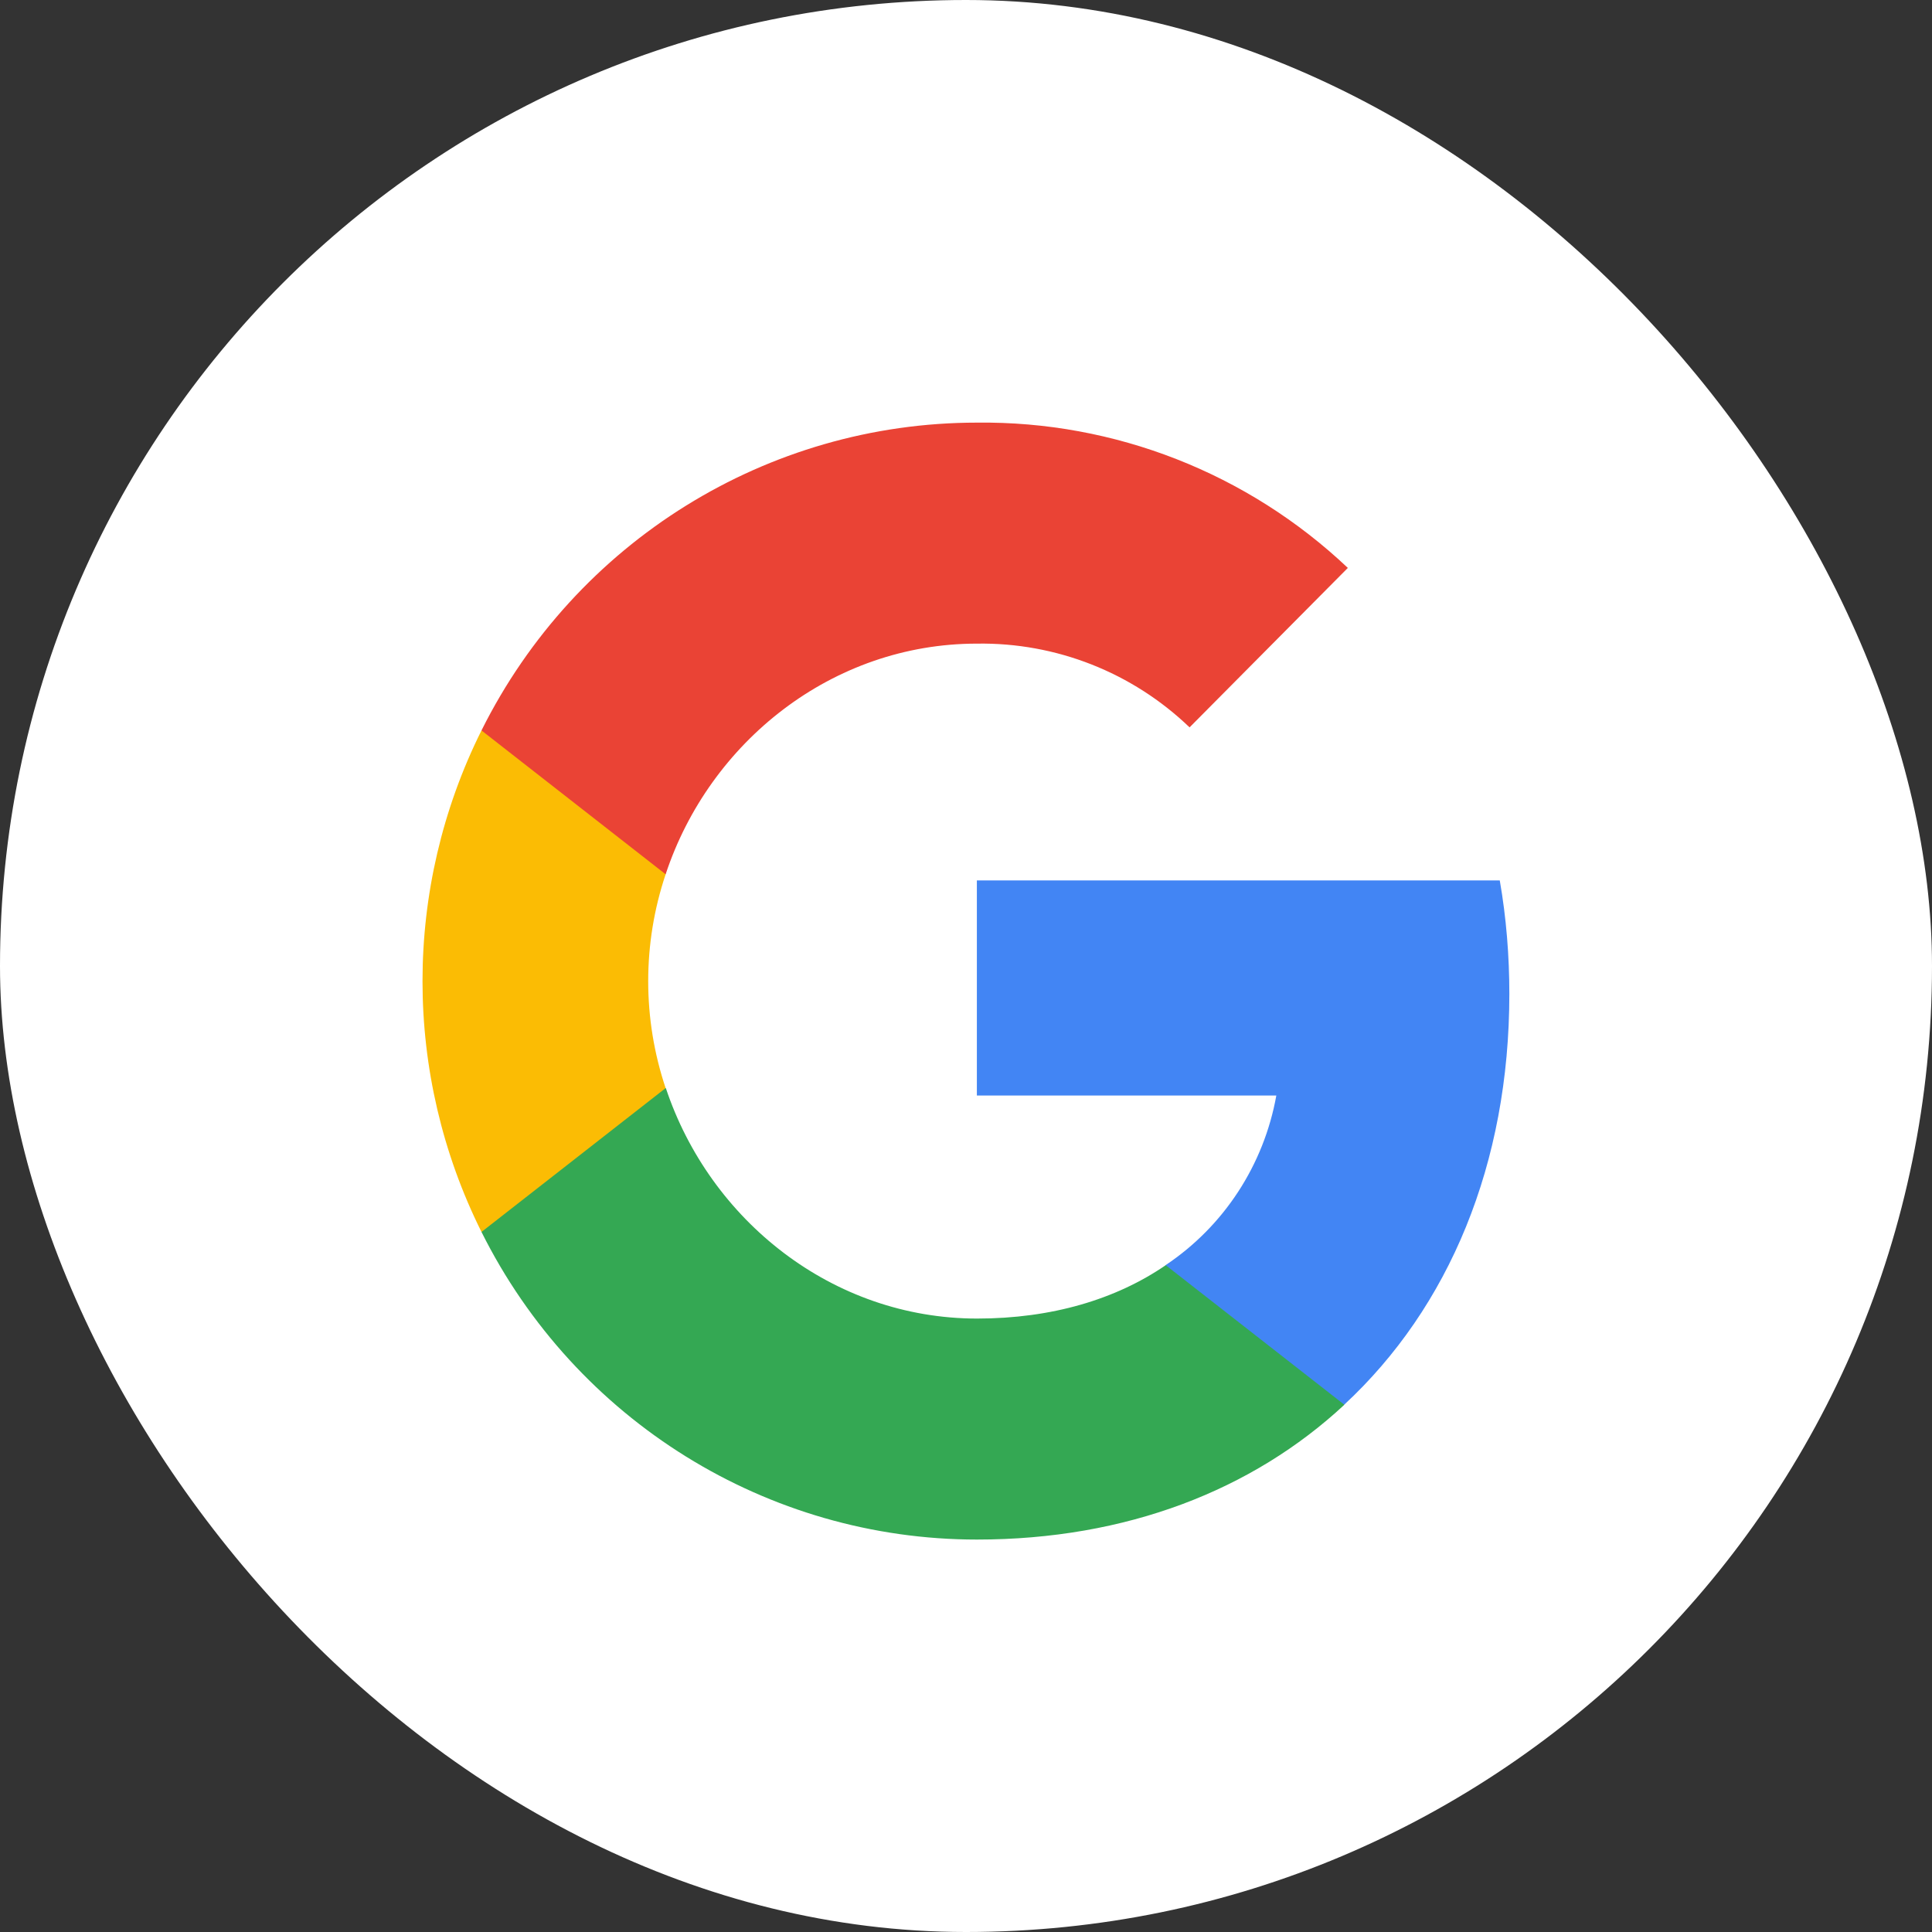
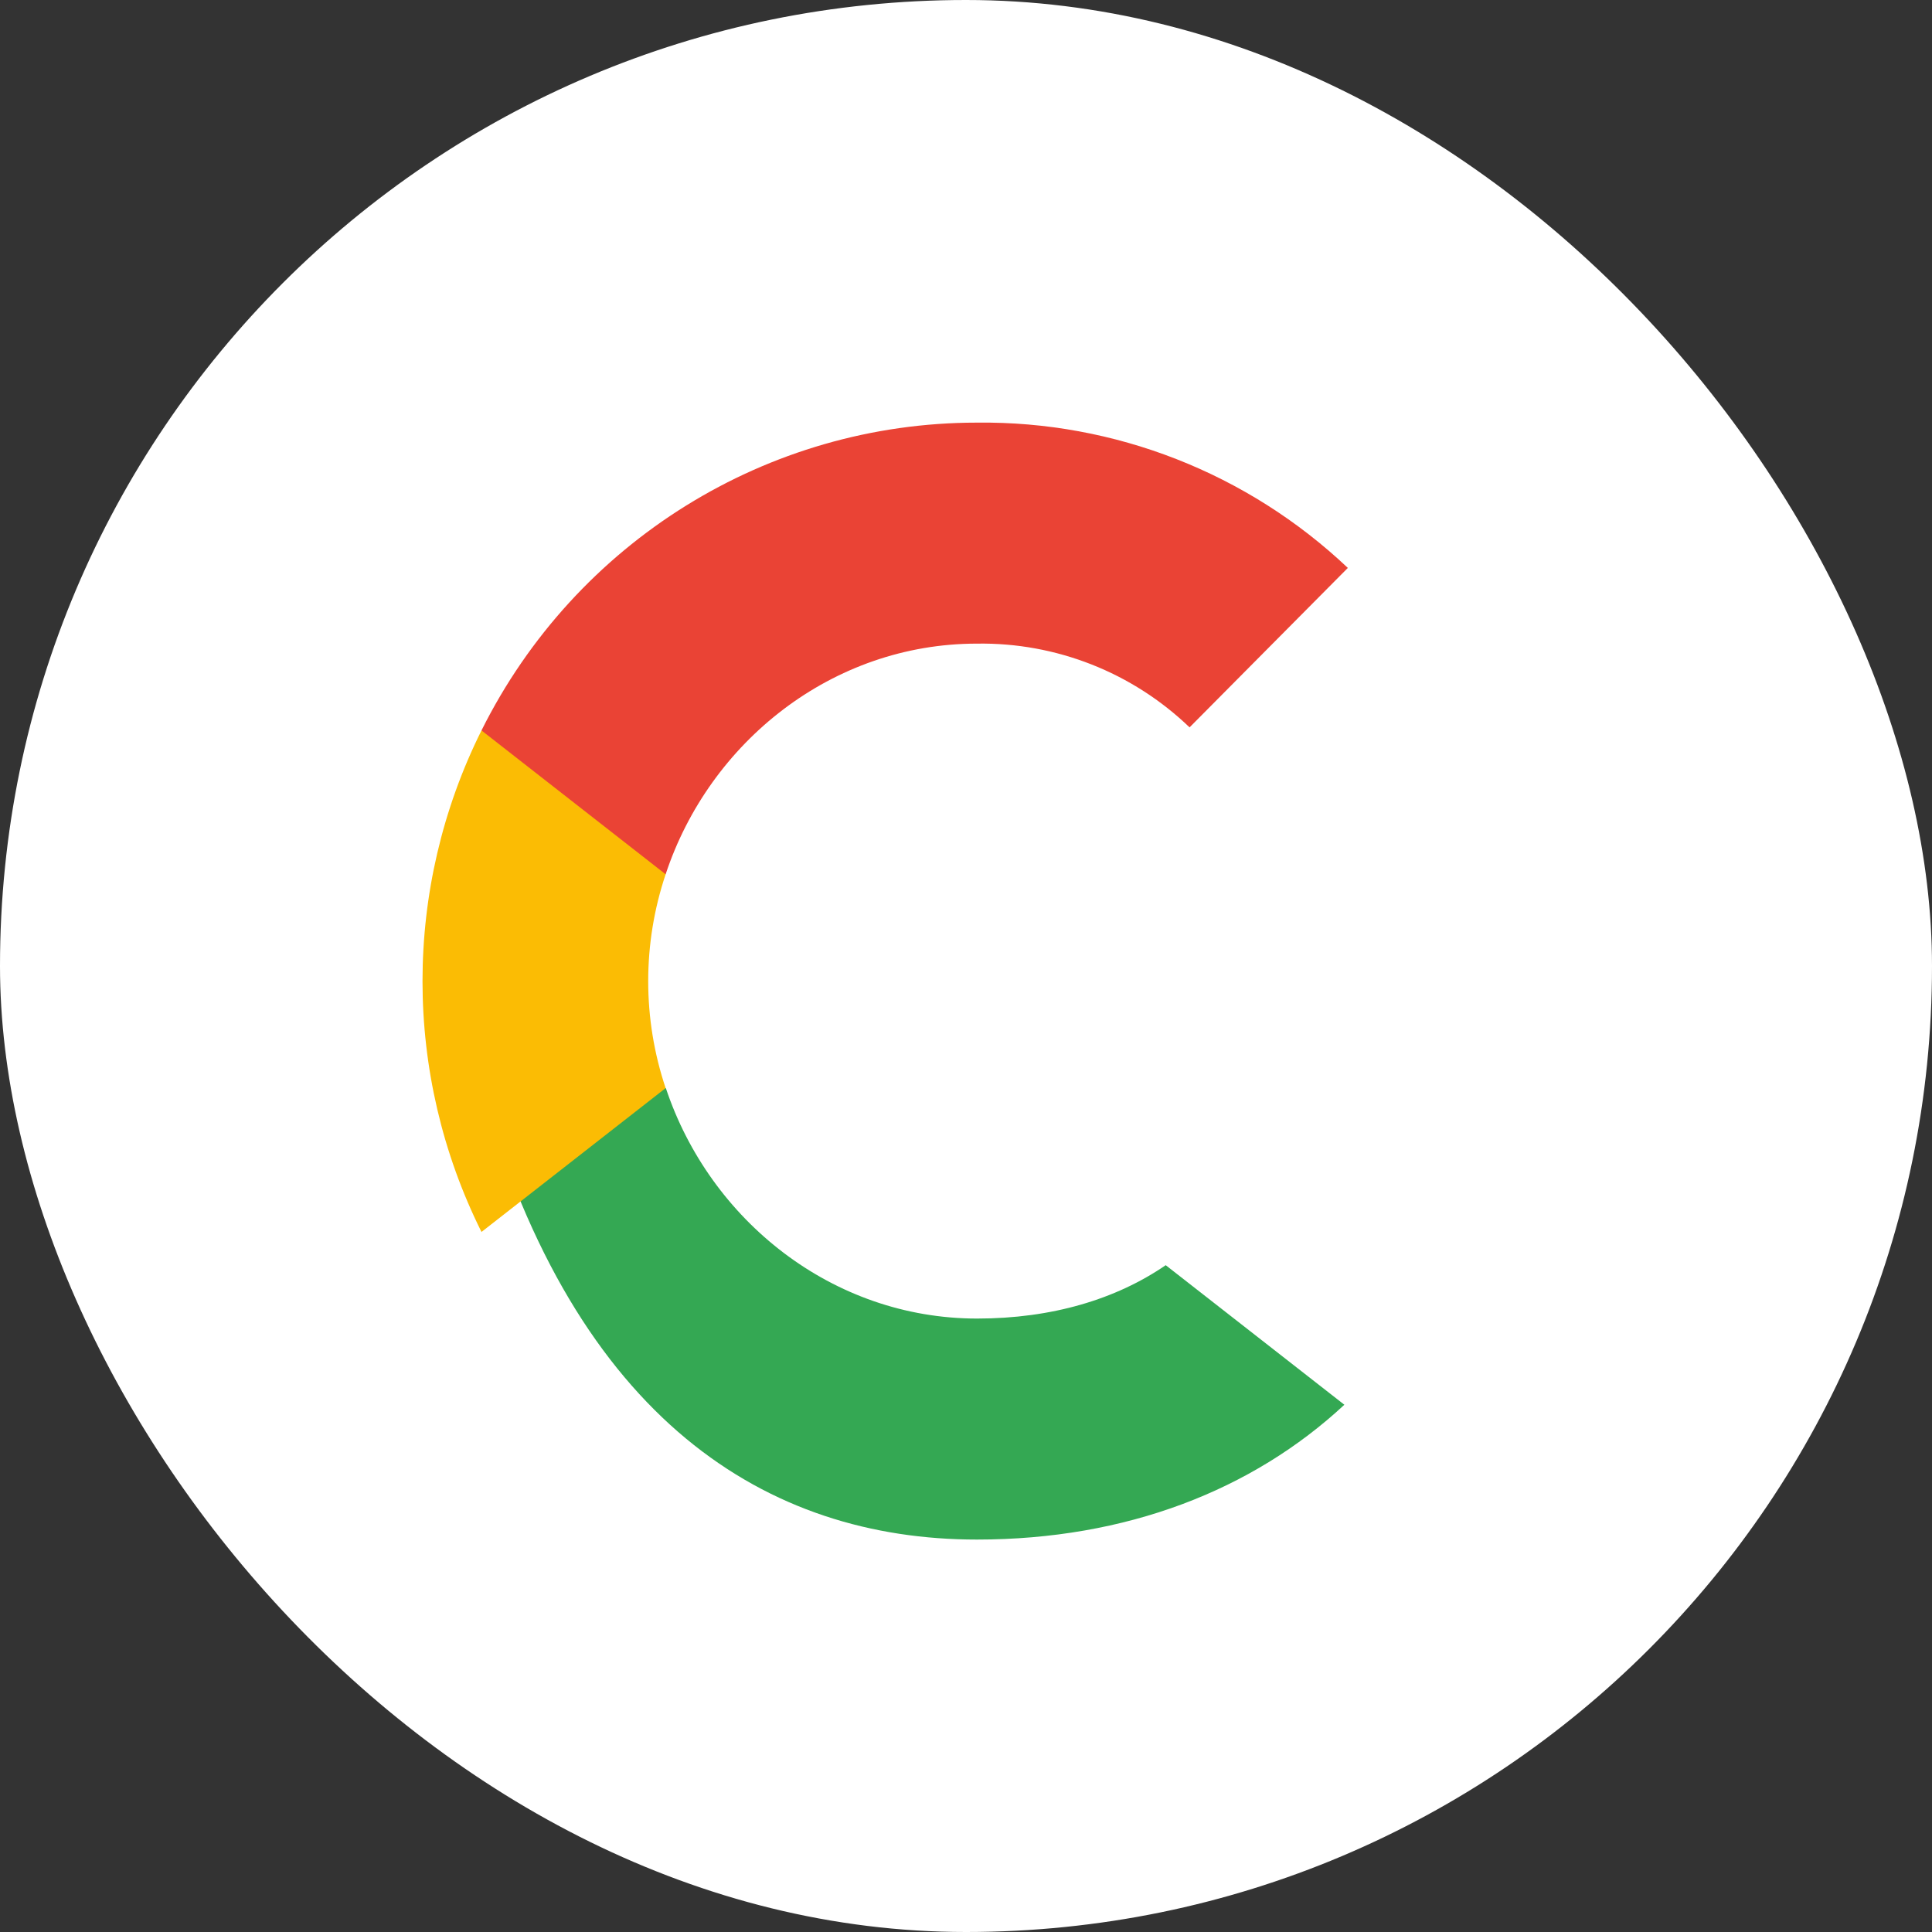
<svg xmlns="http://www.w3.org/2000/svg" width="64" height="64" viewBox="0 0 64 64" fill="none">
  <rect x="0" y="0" width="64" height="64" fill="#333333" stroke="none" />
  <rect width="64" height="64" rx="32" fill="white" />
-   <path d="M49.999 32.925C49.999 31.667 49.898 30.403 49.682 29.166H32.36V36.29H42.28C41.868 38.587 40.546 40.62 38.609 41.911V46.534H44.527C48.002 43.312 49.999 38.553 49.999 32.925Z" fill="#4285F4" />
-   <path d="M32.361 51C37.314 51 41.491 49.362 44.534 46.534L38.616 41.911C36.97 43.04 34.844 43.679 32.368 43.679C27.577 43.679 23.515 40.423 22.057 36.045H15.95V40.81C19.068 47.057 25.418 51 32.361 51Z" fill="#34A853" />
+   <path d="M32.361 51C37.314 51 41.491 49.362 44.534 46.534L38.616 41.911C36.97 43.04 34.844 43.679 32.368 43.679C27.577 43.679 23.515 40.423 22.057 36.045H15.95C19.068 47.057 25.418 51 32.361 51Z" fill="#34A853" />
  <path d="M22.05 36.045C21.28 33.747 21.28 31.259 22.05 28.962V24.197H15.95C13.345 29.424 13.345 35.583 15.95 40.81L22.05 36.045Z" fill="#FBBC04" />
  <path d="M32.361 21.321C34.979 21.28 37.51 22.273 39.406 24.095L44.649 18.813C41.329 15.672 36.923 13.946 32.361 14C25.418 14 19.068 17.943 15.95 24.197L22.05 28.962C23.501 24.577 27.57 21.321 32.361 21.321Z" fill="#EA4335" />
</svg>